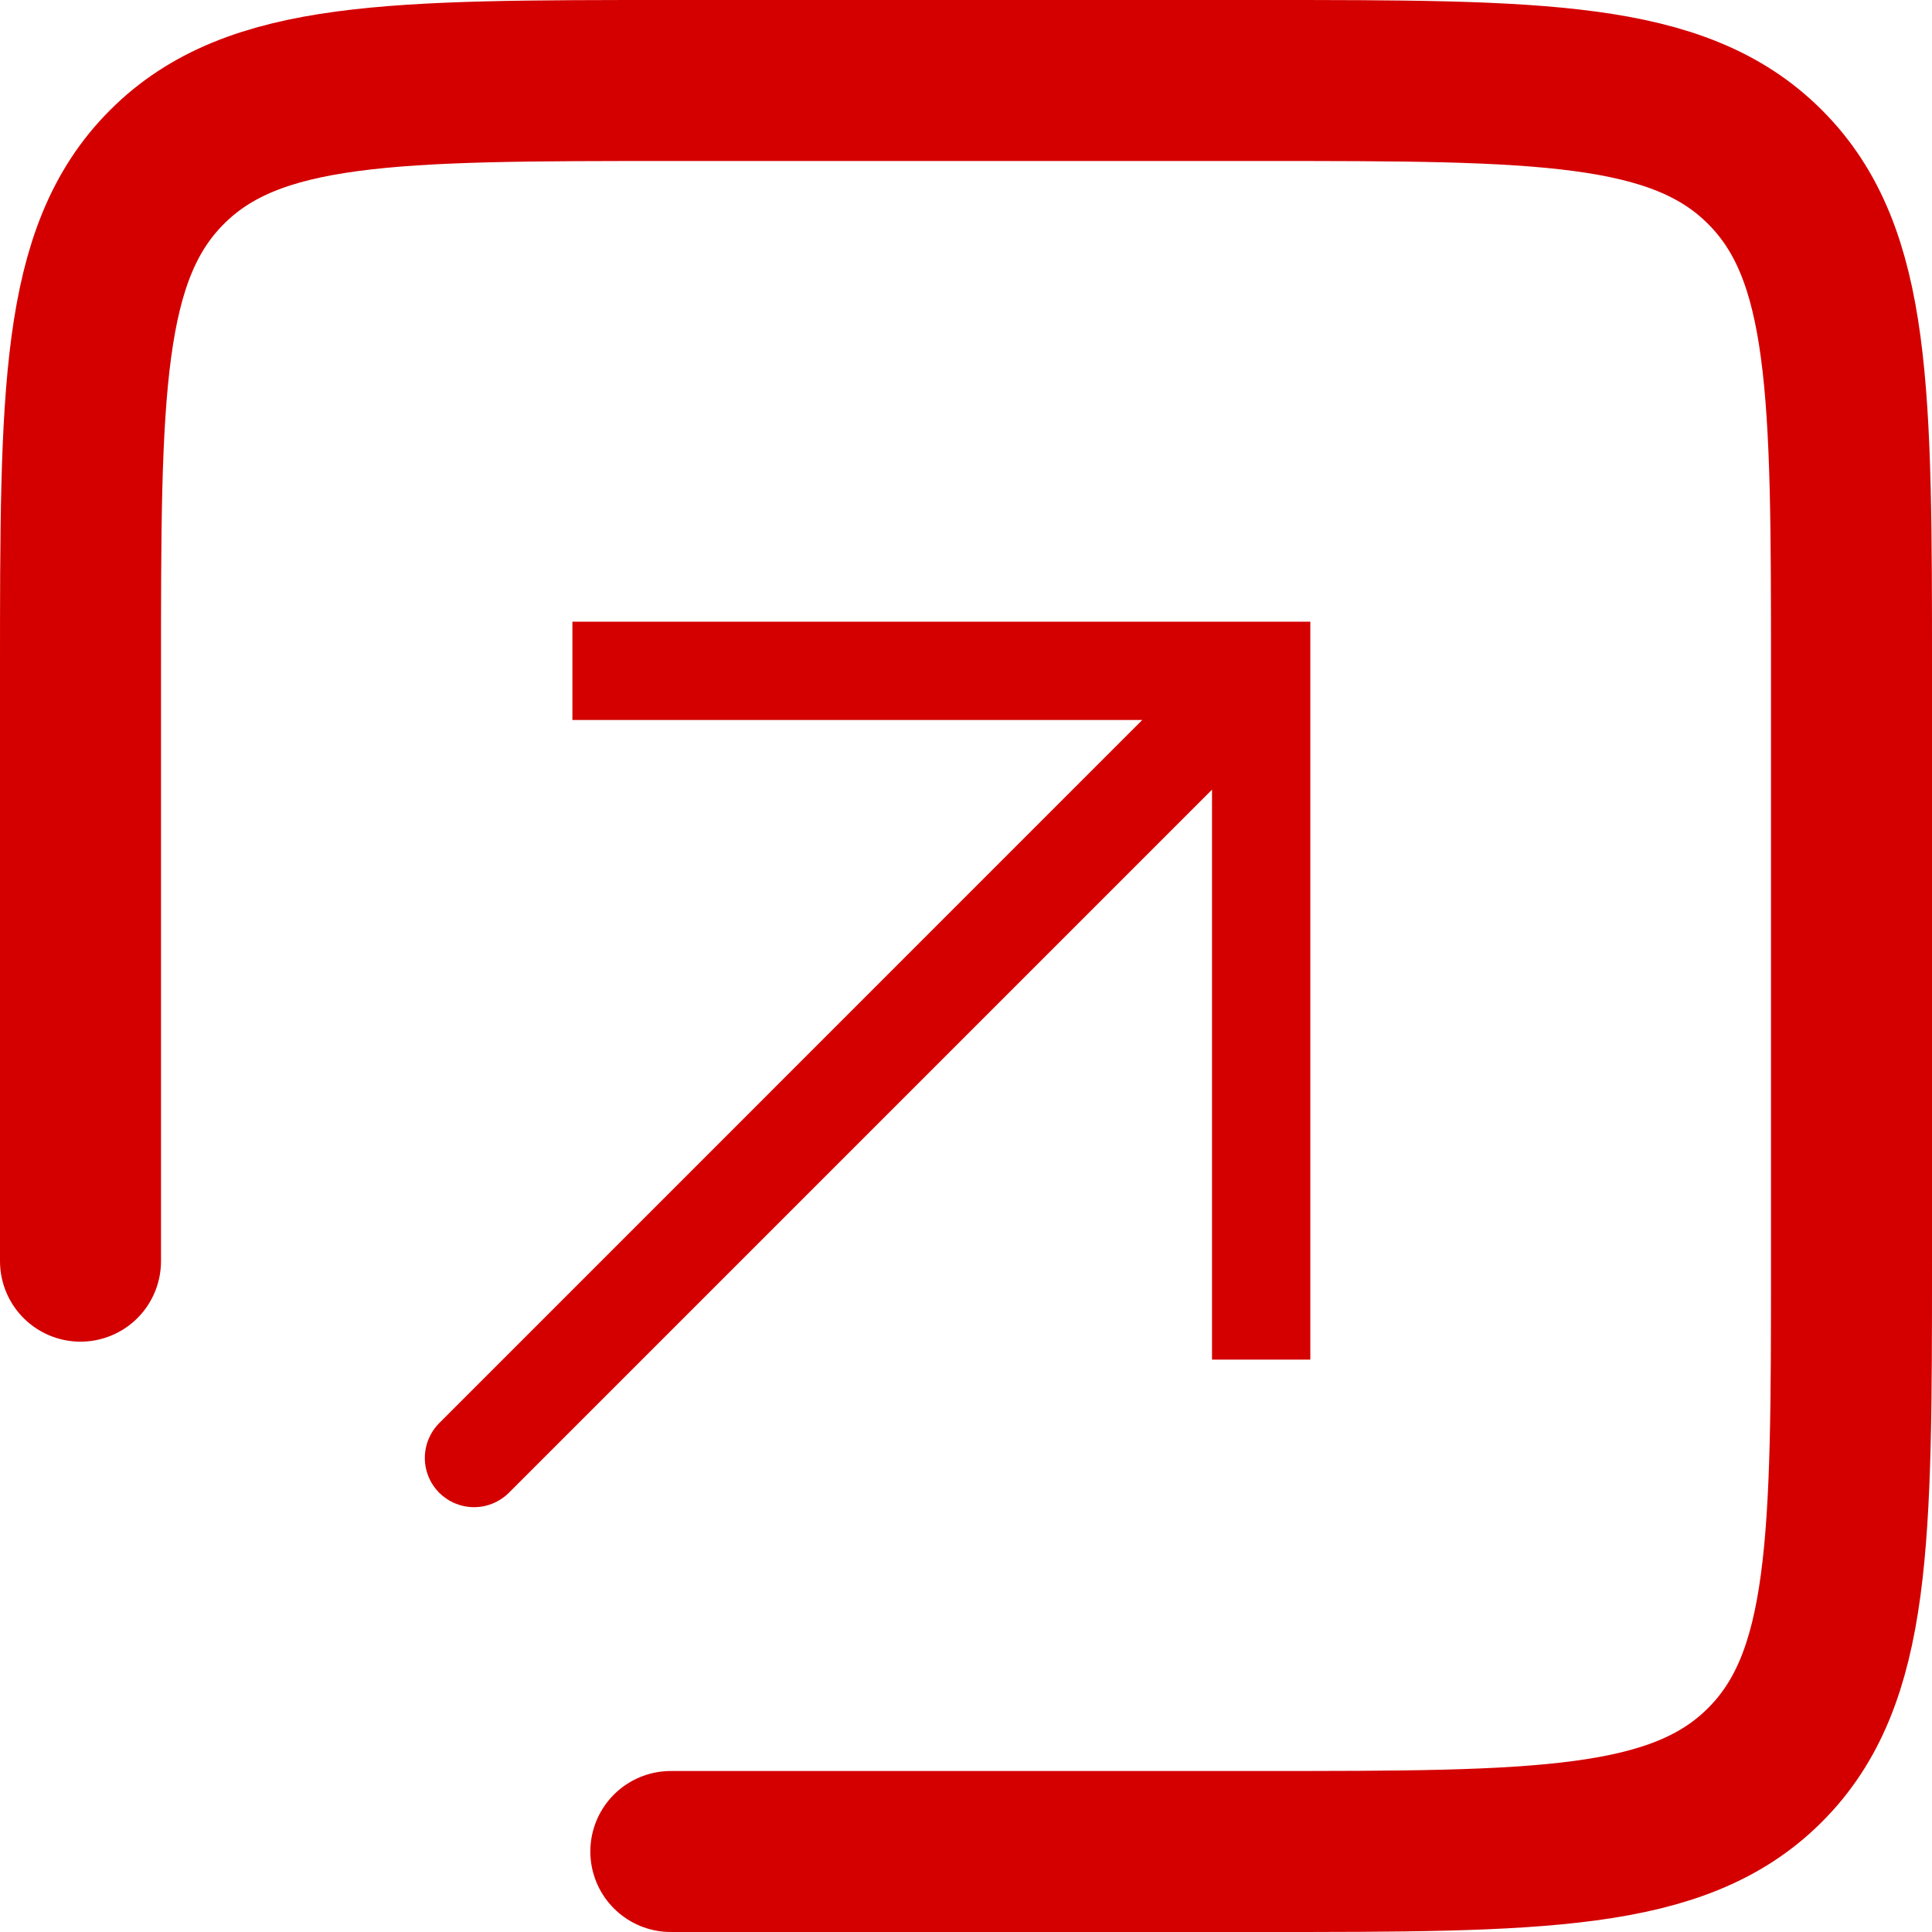
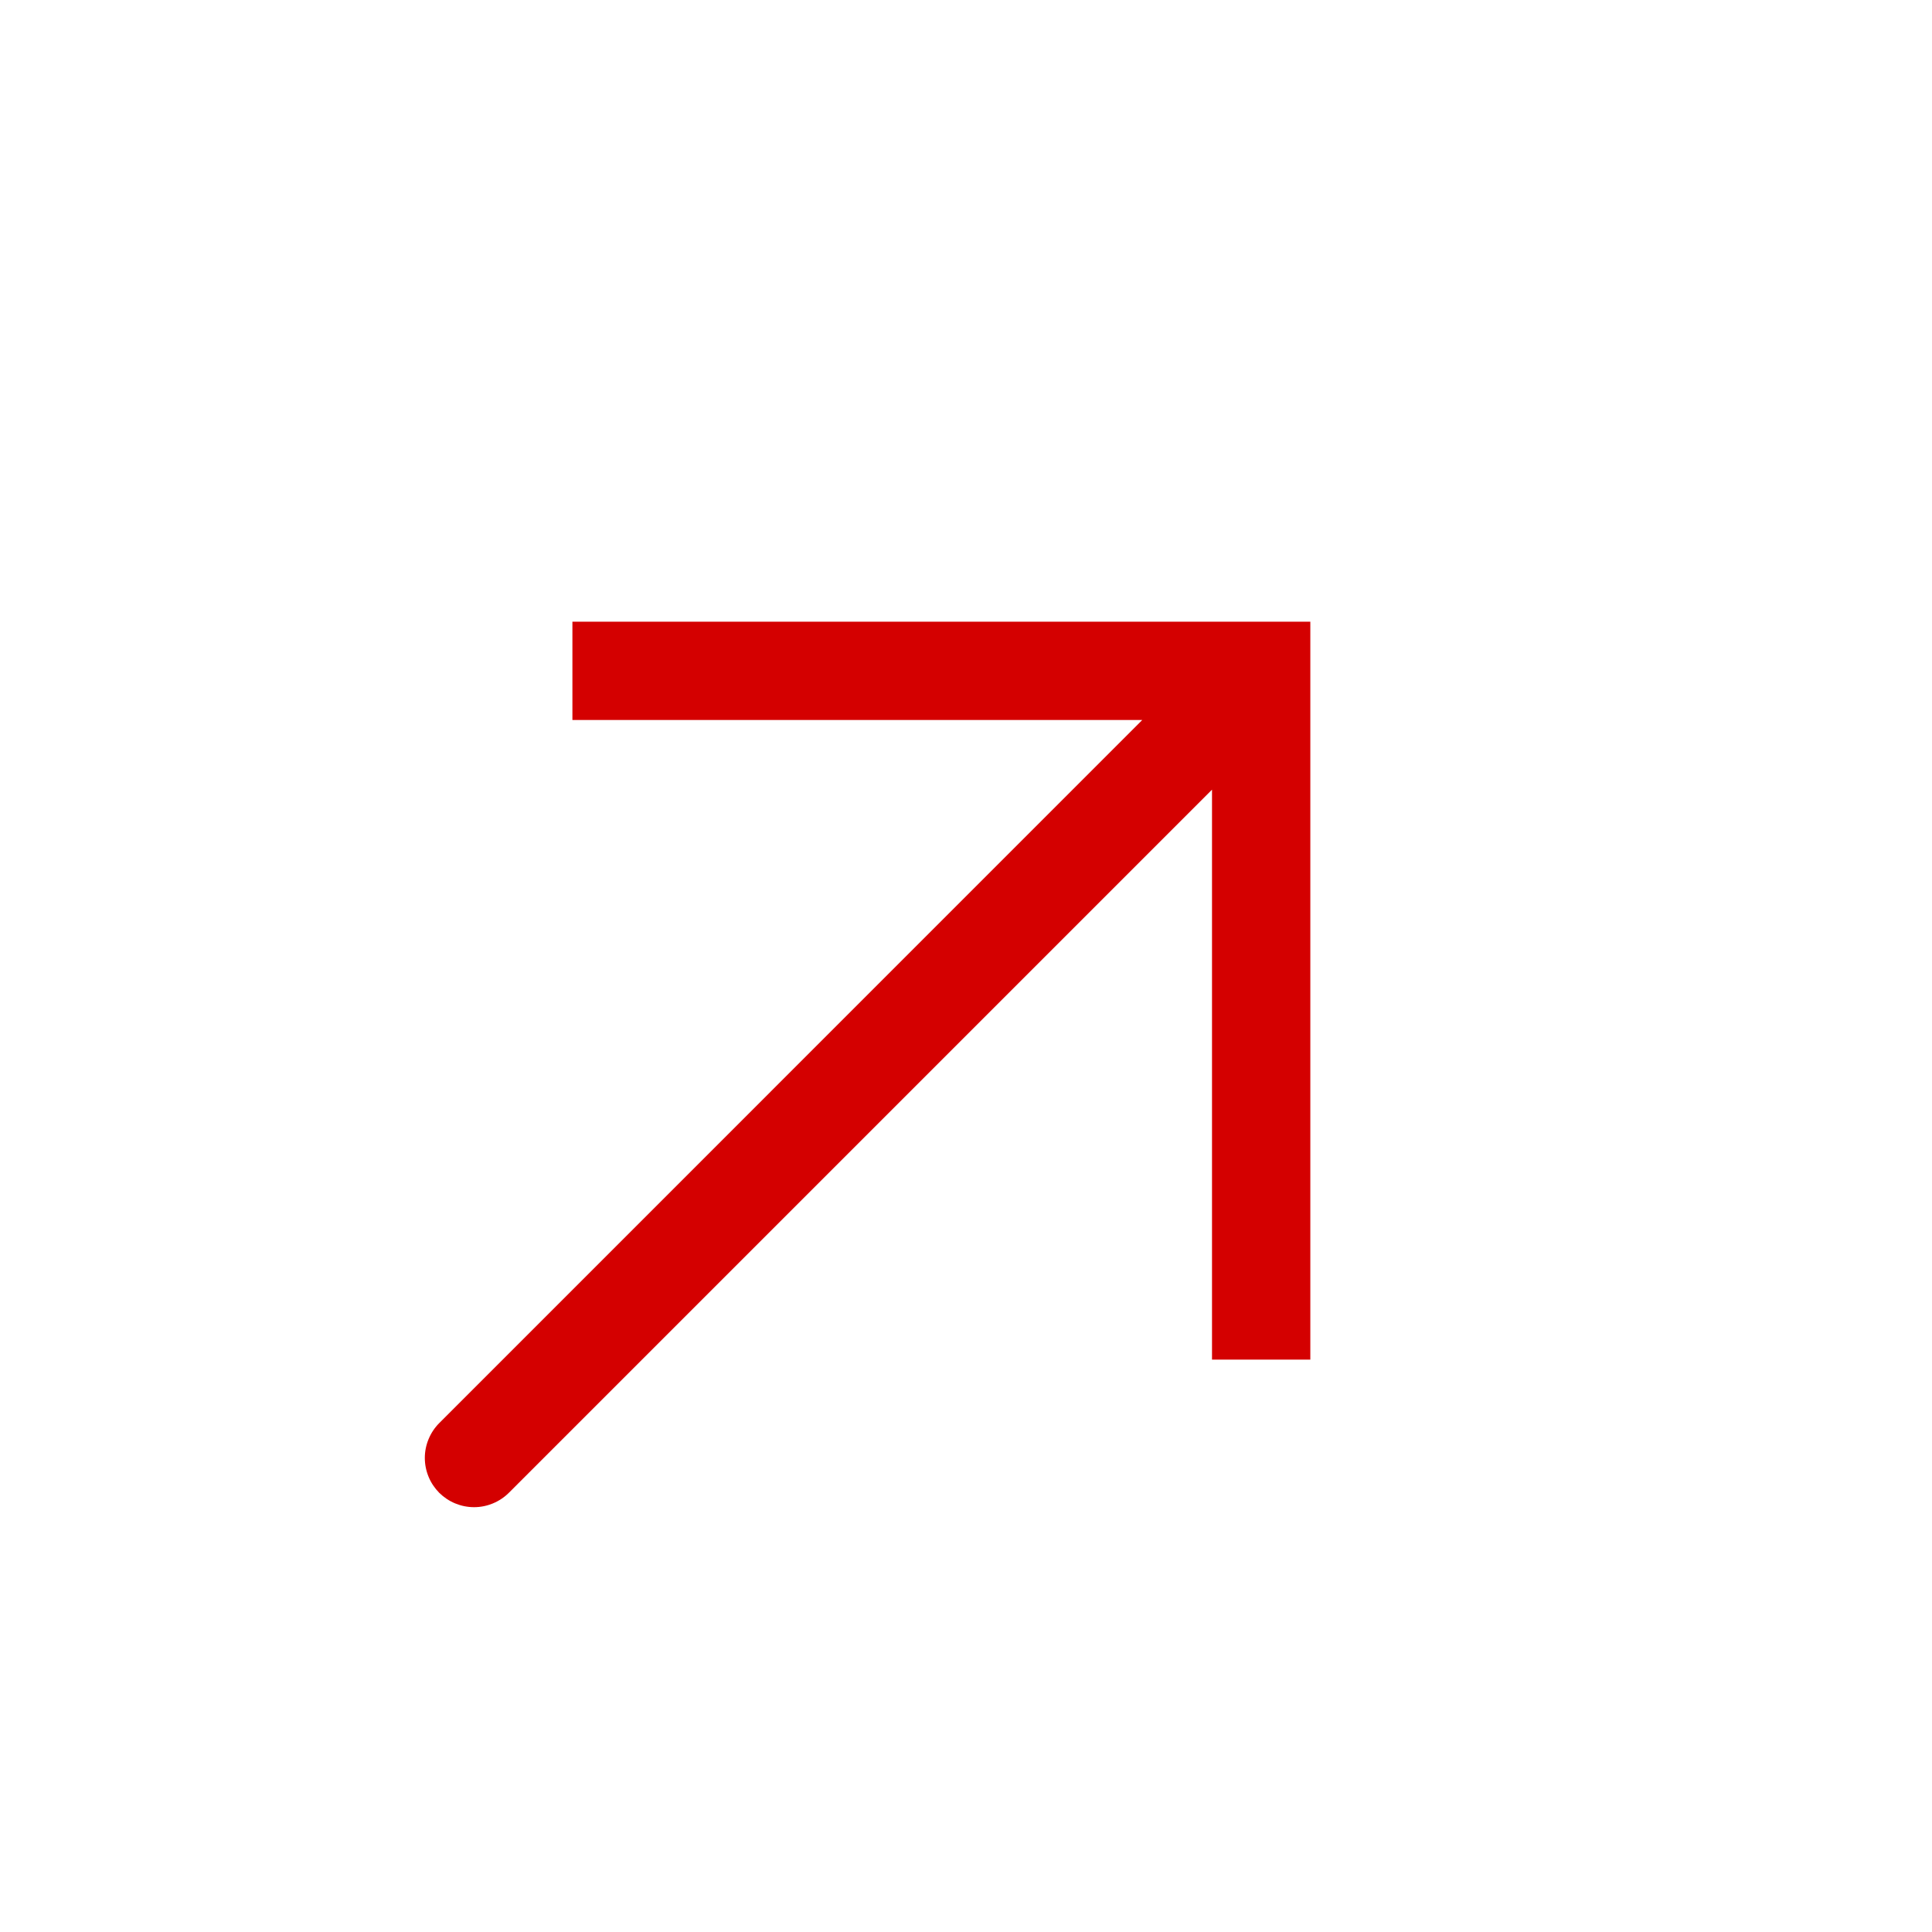
<svg xmlns="http://www.w3.org/2000/svg" width="18" height="18" viewBox="0 0 18 18" fill="none">
  <g id="Group">
-     <path id="Vector" d="M6.25 17.25L11.75 17.25C14.342 17.25 15.639 17.25 16.444 16.444C17.25 15.639 17.25 14.342 17.25 11.75L17.25 6.25C17.25 3.658 17.25 2.361 16.444 1.556C15.639 0.75 14.342 0.75 11.75 0.75L6.25 0.75C3.658 0.75 2.361 0.75 1.556 1.556C0.75 2.361 0.75 3.658 0.75 6.25L0.75 11.75" stroke="#D40000" stroke-width="1.5" stroke-linecap="round" />
    <path id="Vector_2" d="M11.75 6.25L12.208 6.25L12.208 5.792L11.75 5.792L11.75 6.25ZM4.092 13.259C4.05 13.301 4.016 13.352 3.993 13.408C3.97 13.463 3.958 13.523 3.958 13.583C3.958 13.644 3.97 13.703 3.993 13.759C4.016 13.815 4.05 13.865 4.092 13.908C4.135 13.95 4.185 13.984 4.241 14.007C4.297 14.03 4.356 14.042 4.417 14.042C4.477 14.042 4.537 14.03 4.592 14.007C4.648 13.984 4.699 13.95 4.741 13.908L4.092 13.259ZM5.333 6.708L11.75 6.708L11.75 5.792L5.333 5.792L5.333 6.708ZM11.292 6.25L11.292 12.667L12.208 12.667L12.208 6.25L11.292 6.25ZM11.425 5.925L4.092 13.259L4.741 13.908L12.075 6.574L11.425 5.925Z" fill="#D40000" />
  </g>
</svg>